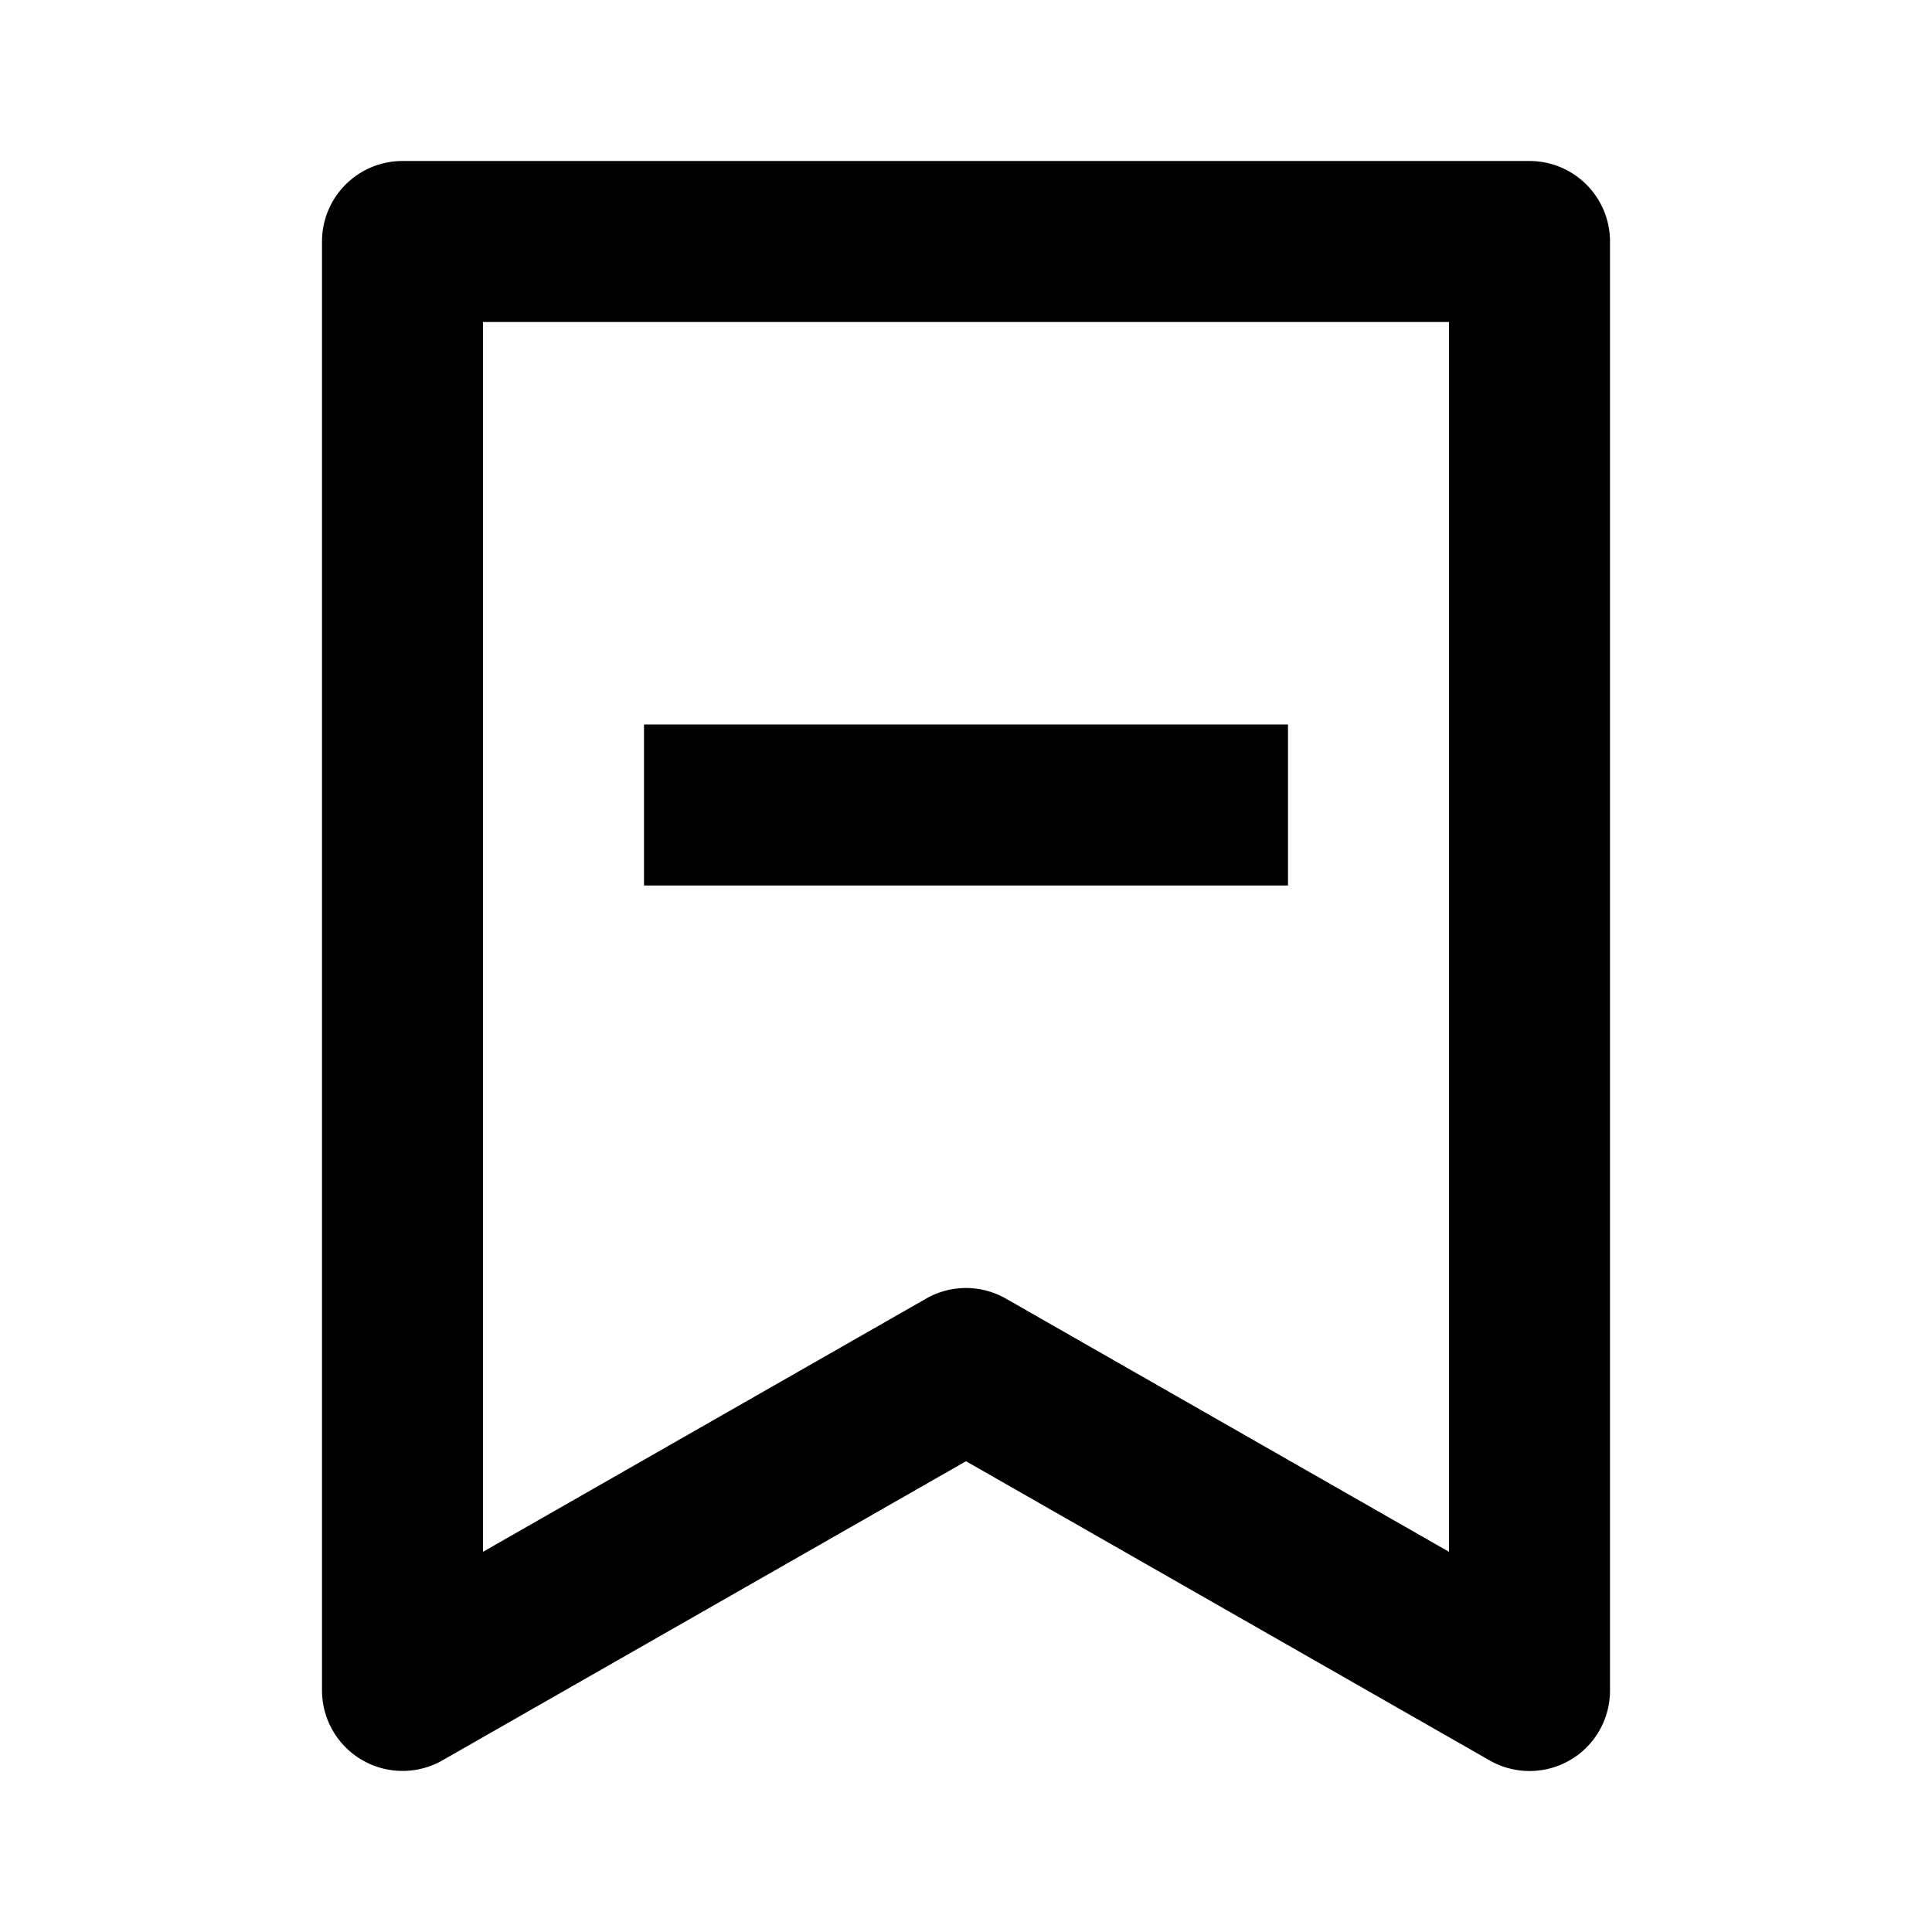
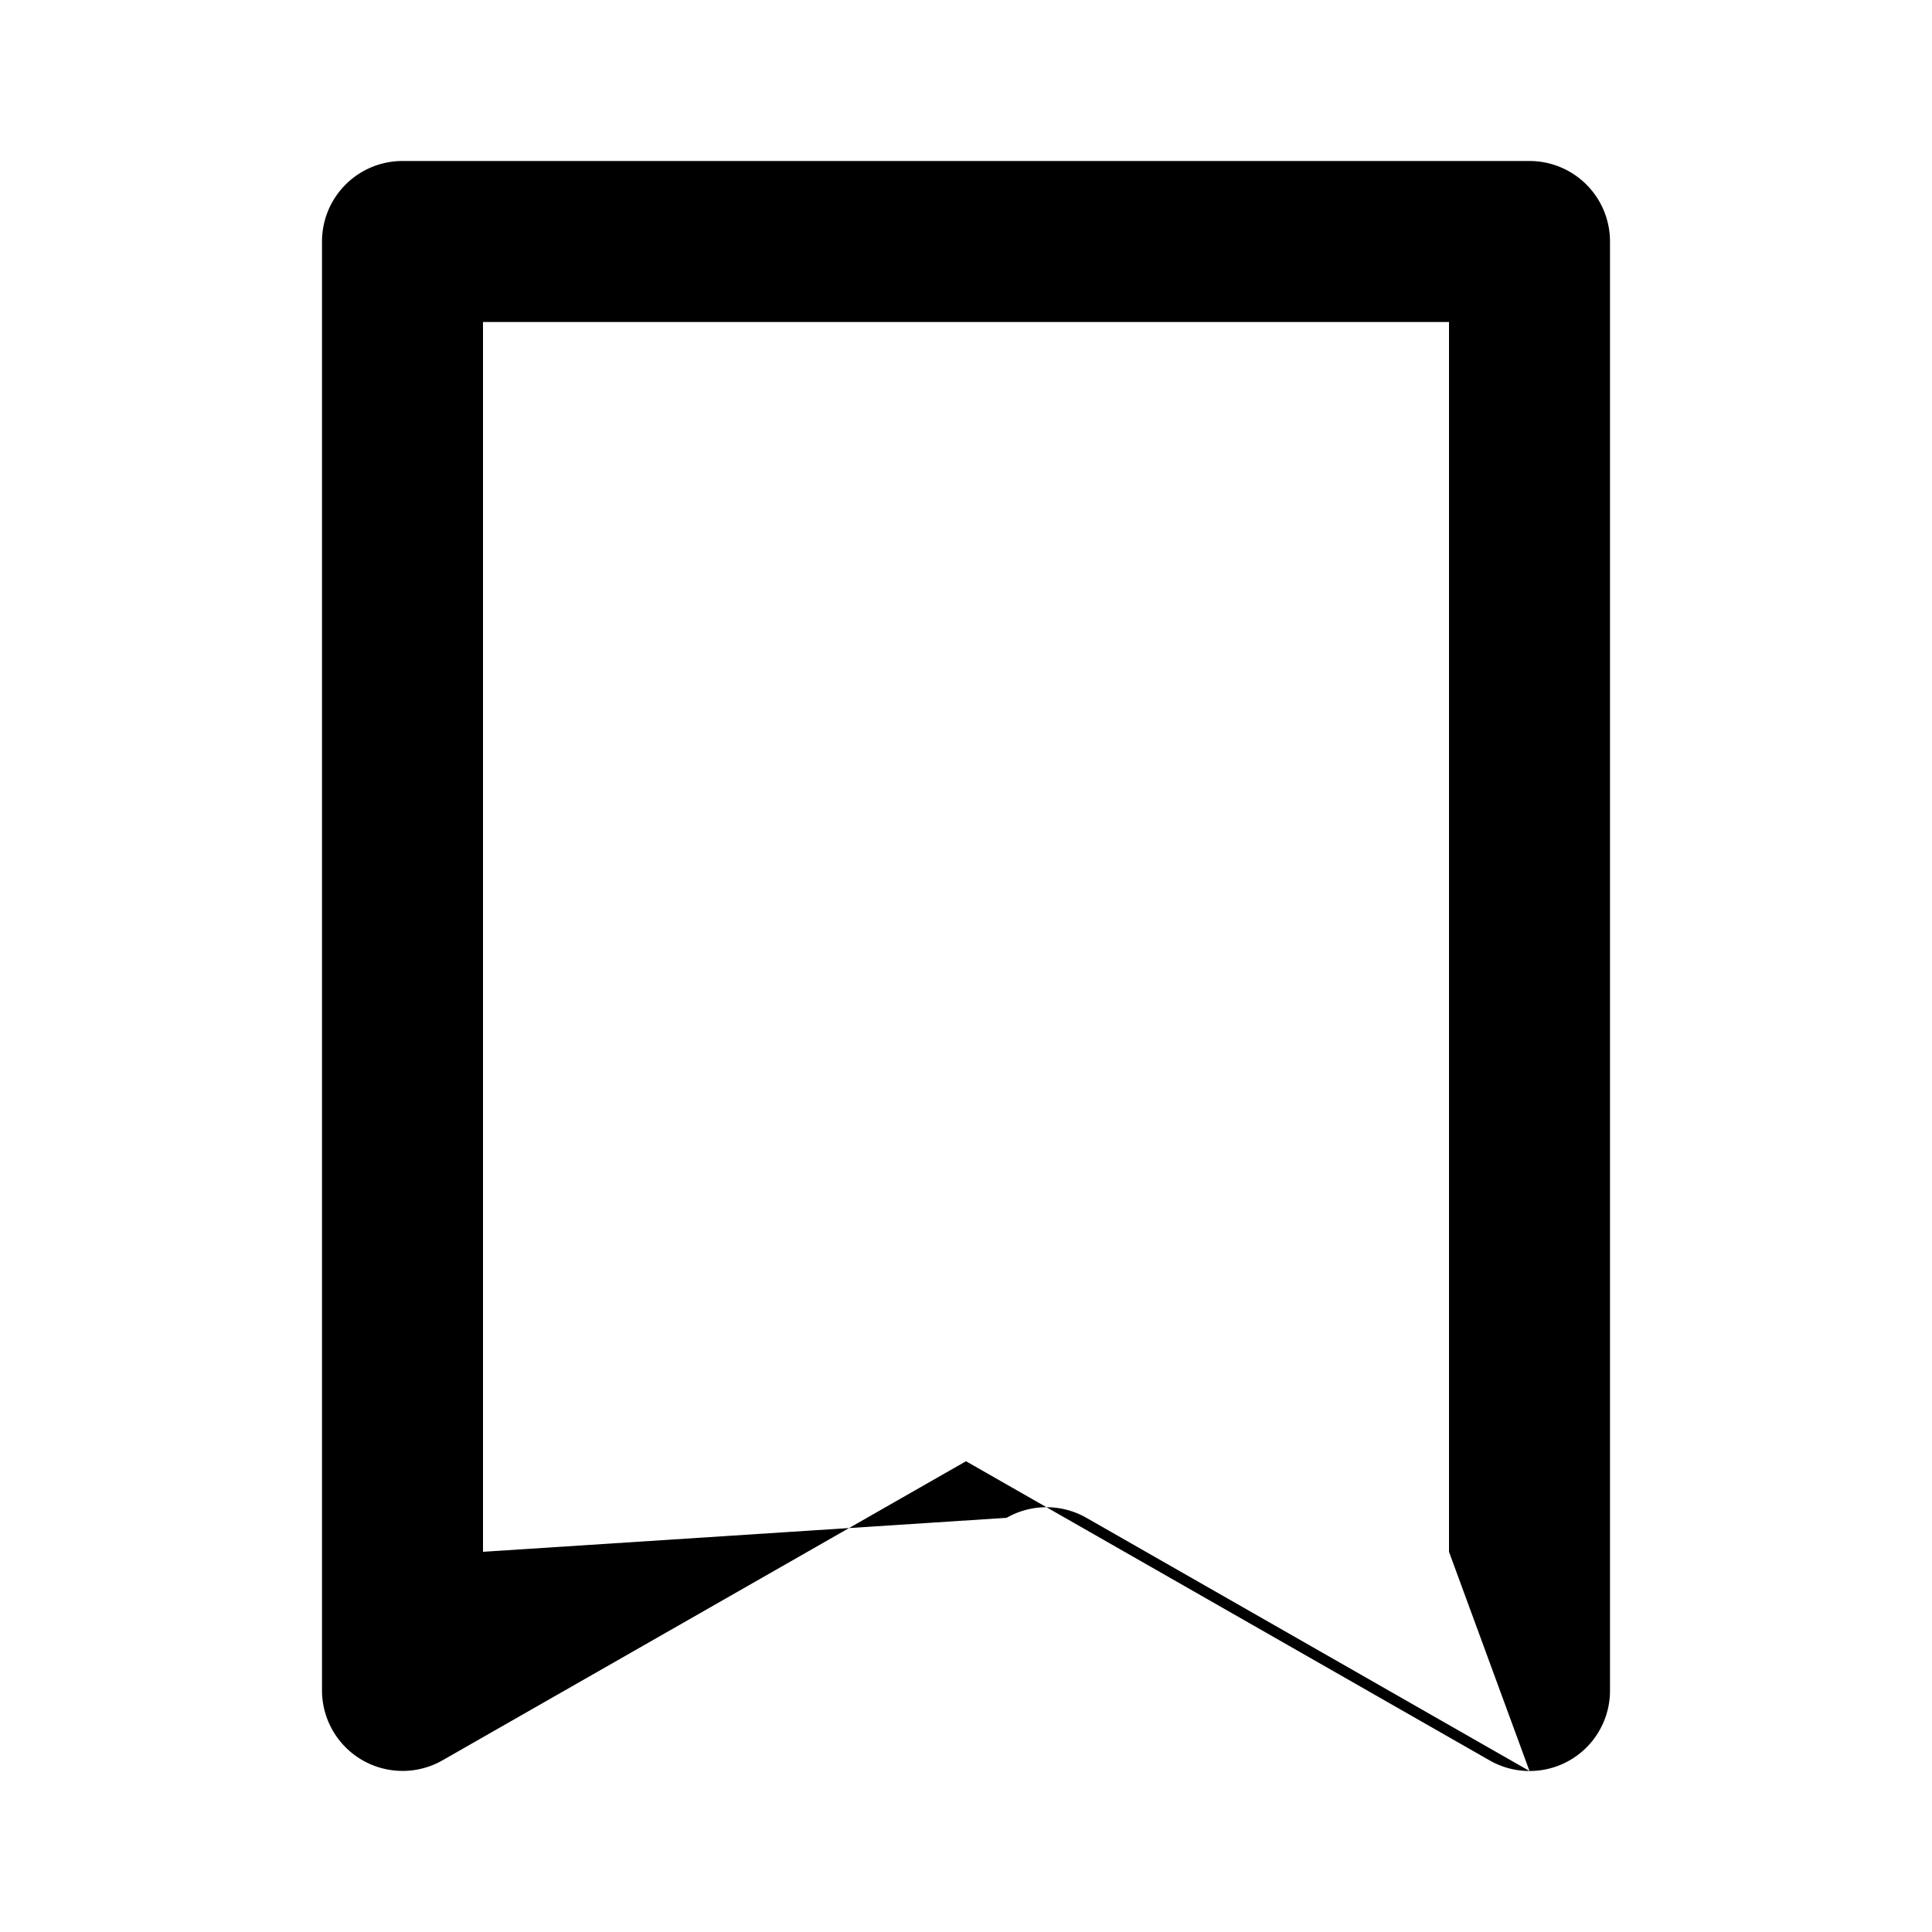
<svg xmlns="http://www.w3.org/2000/svg" width="24" height="24" viewBox="0 0 24 24">
-   <path d="M8 9h8v2H8z" />
-   <path d="M19 22a.998.998 0 0 0 1-1V3a1 1 0 0 0-1-1H5a1 1 0 0 0-1 1v18a1.001 1.001 0 0 0 1.496.868L12 18.152l6.504 3.716A.996.996 0 0 0 19 22zm-1-2.723l-5.504-3.145a.999.999 0 0 0-.992 0L6 19.277V4h12v15.277z" />
+   <path d="M19 22a.998.998 0 0 0 1-1V3a1 1 0 0 0-1-1H5a1 1 0 0 0-1 1v18a1.001 1.001 0 0 0 1.496.868L12 18.152l6.504 3.716A.996.996 0 0 0 19 22zl-5.504-3.145a.999.999 0 0 0-.992 0L6 19.277V4h12v15.277z" />
</svg>